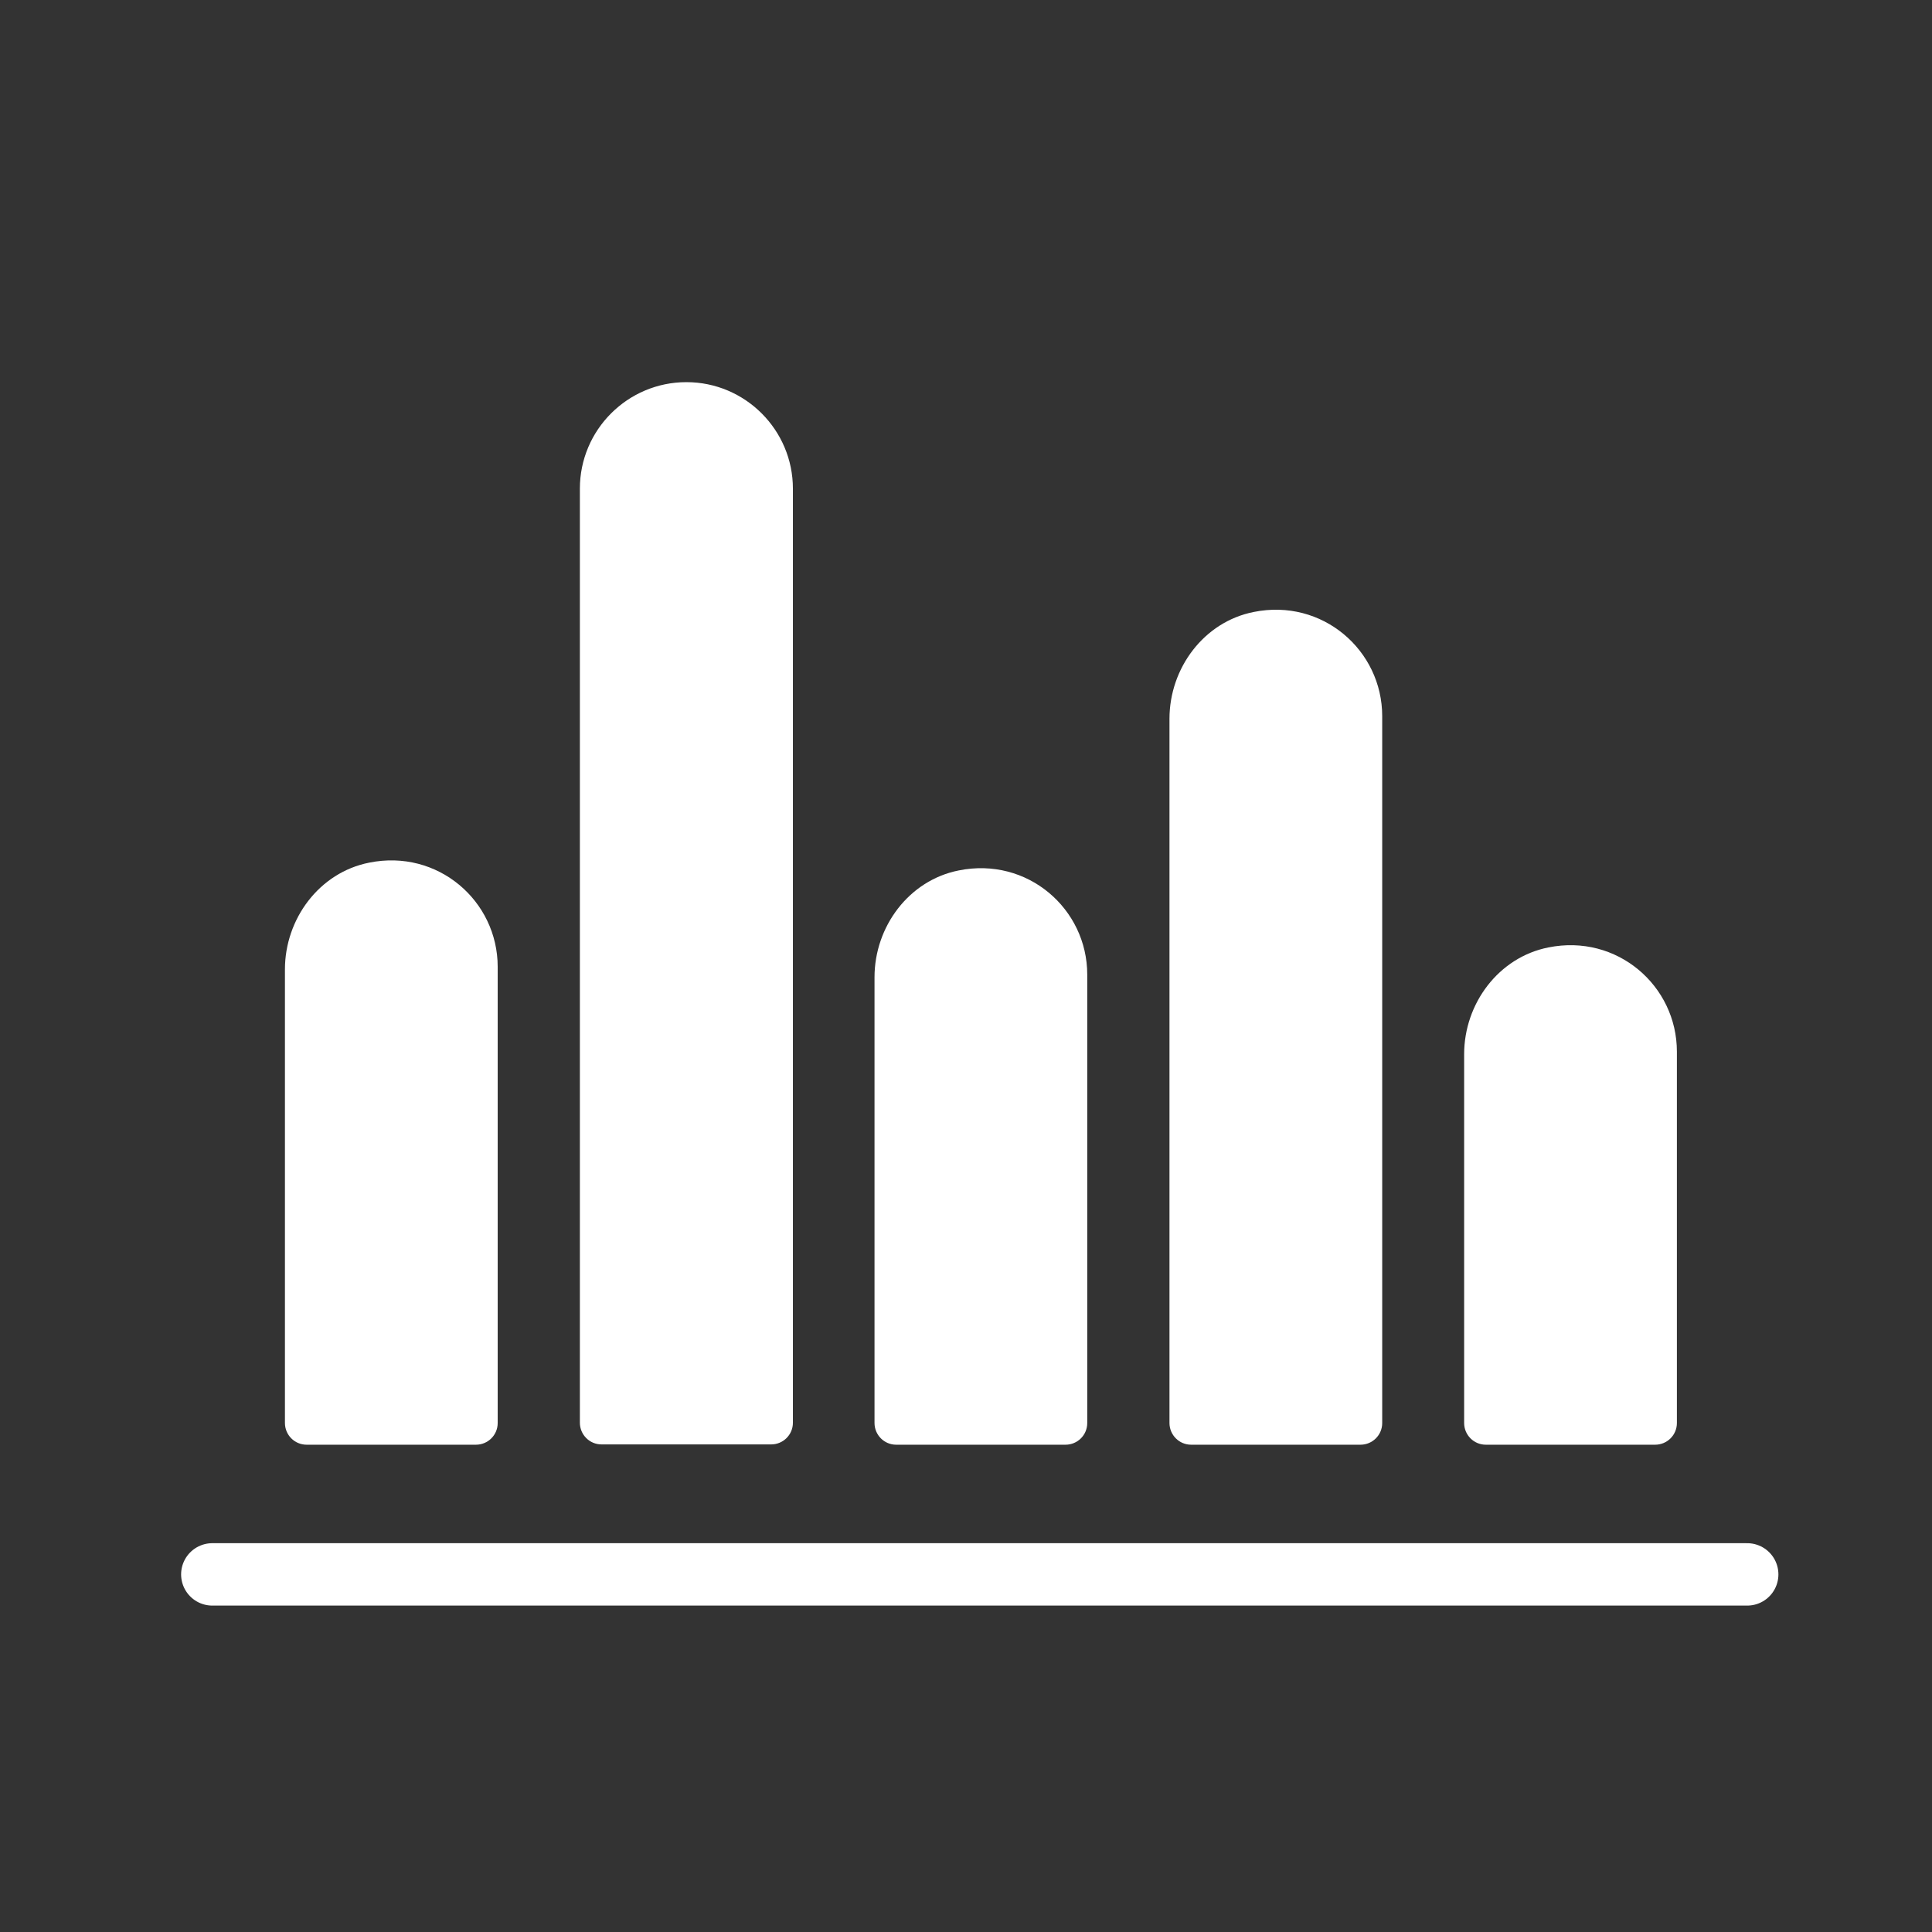
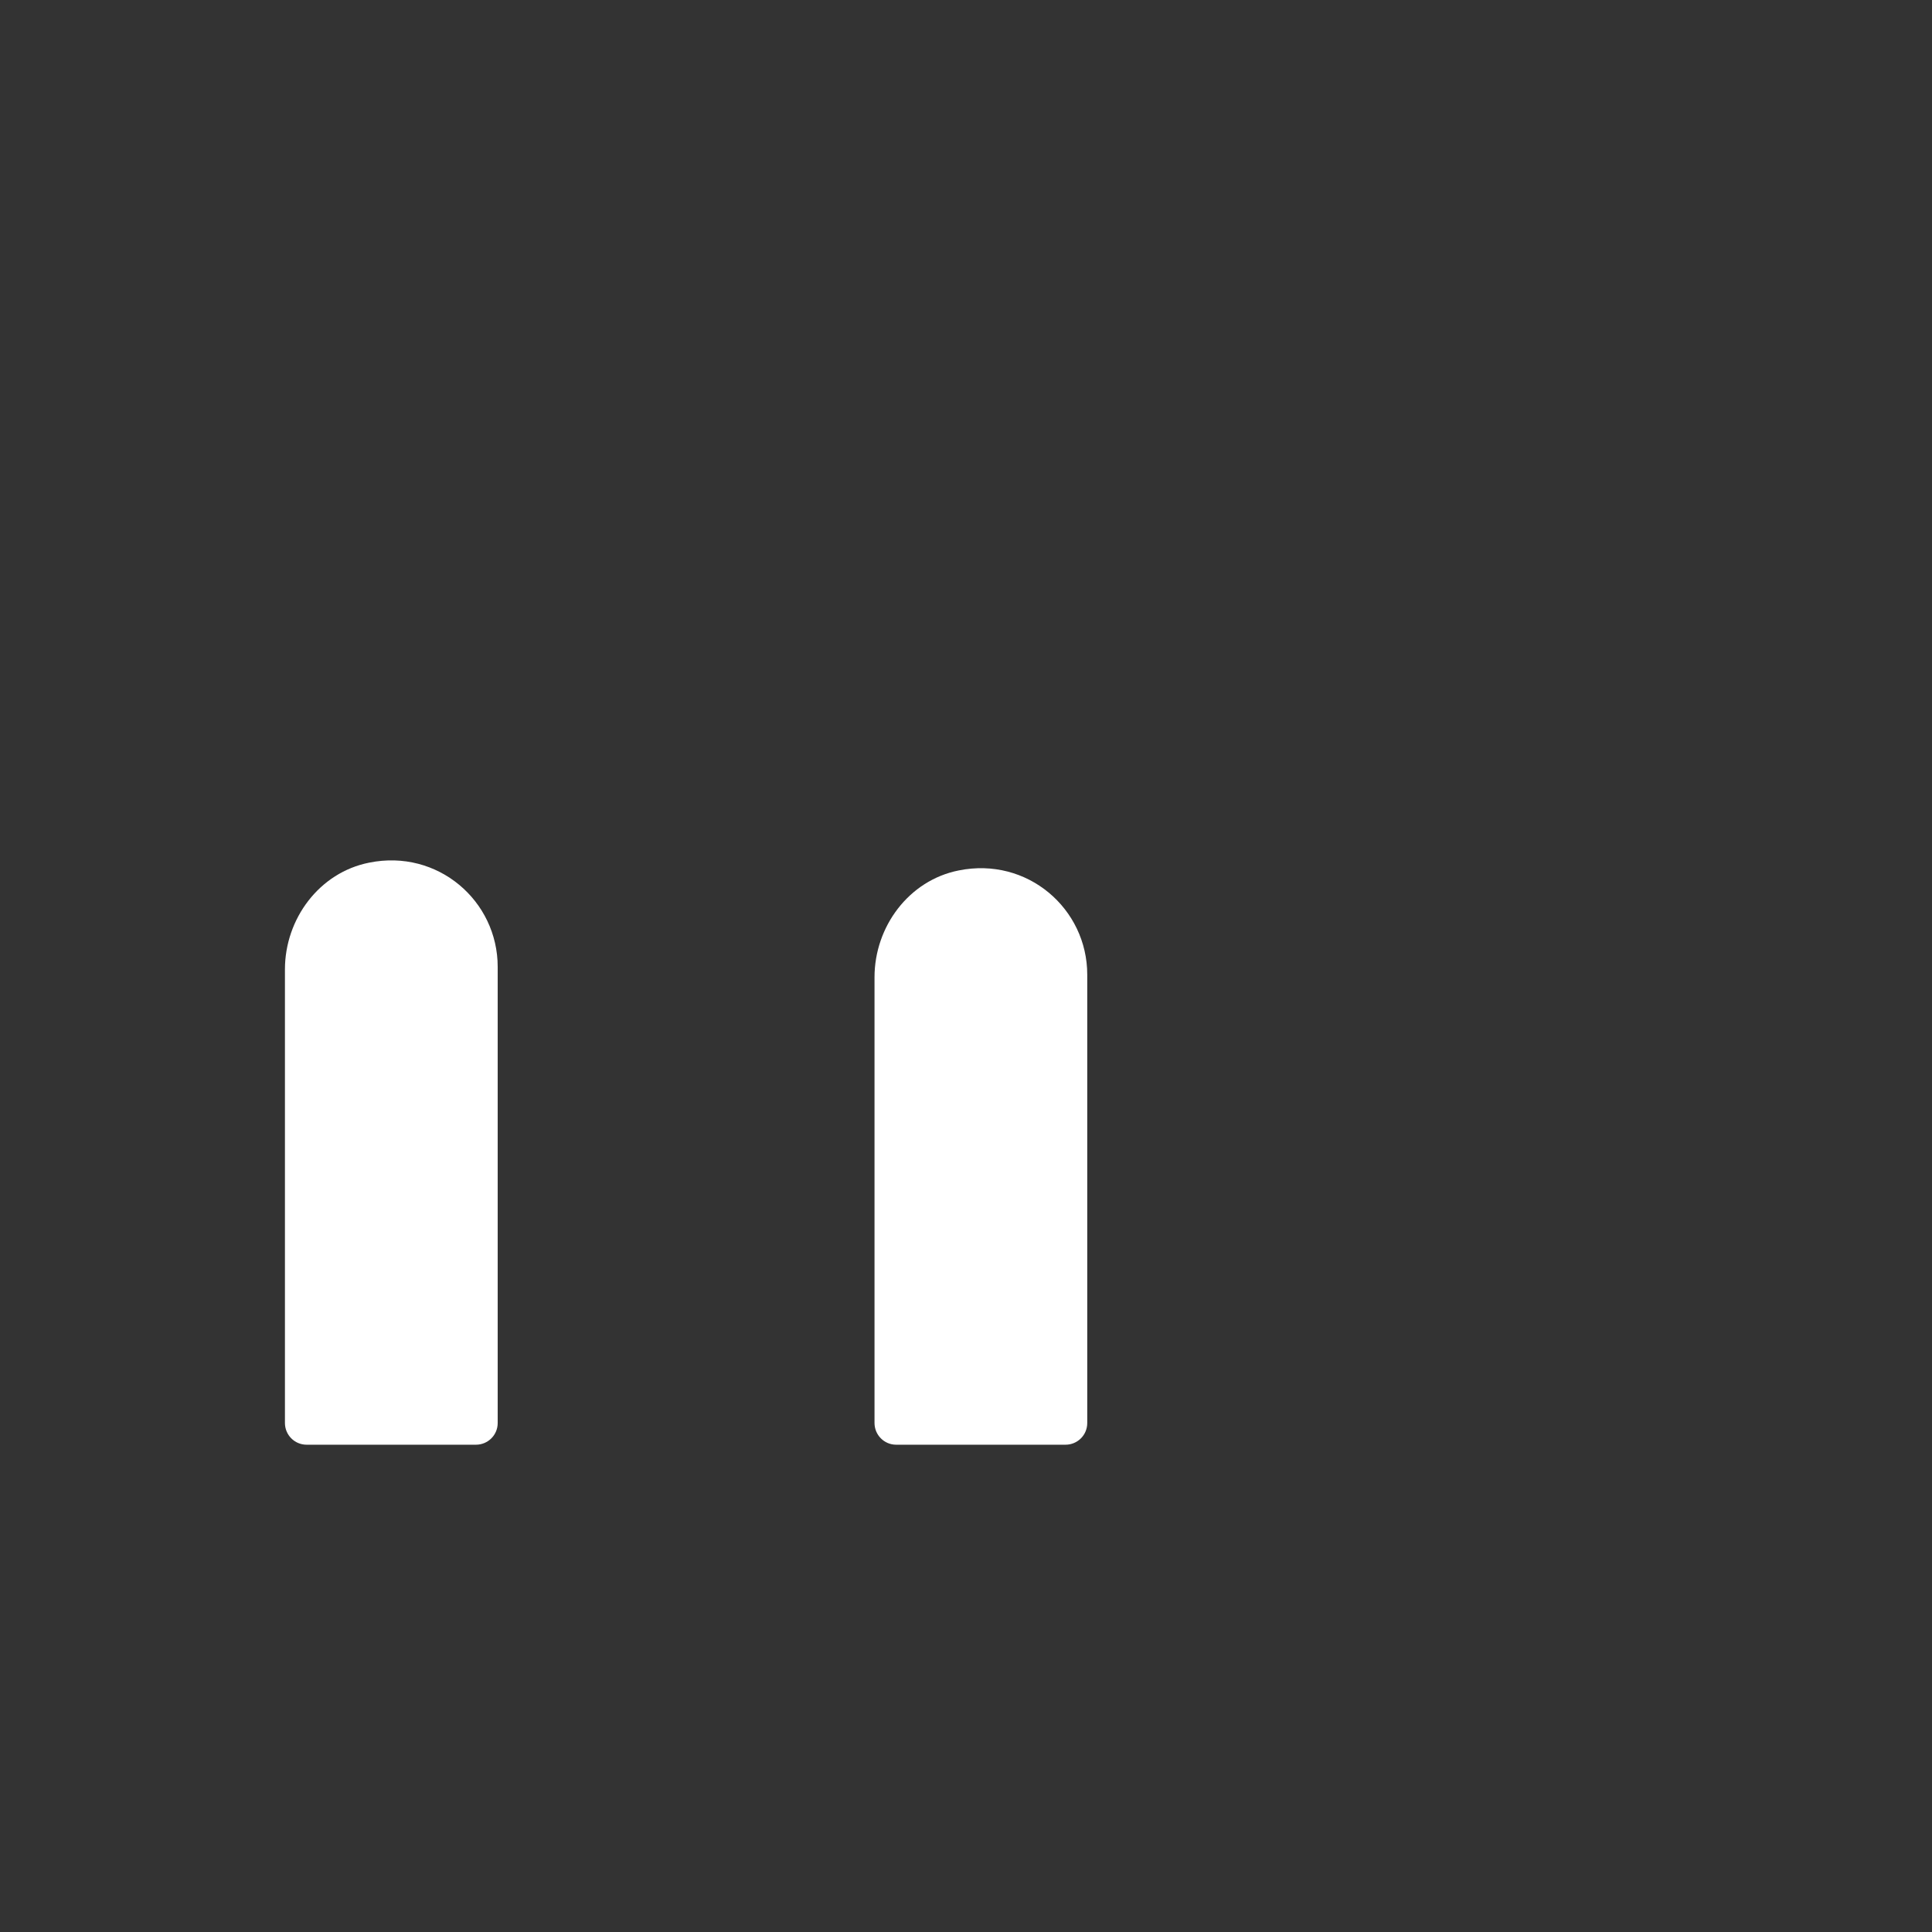
<svg xmlns="http://www.w3.org/2000/svg" fill="none" viewBox="0 0 91 91" height="91" width="91">
  <rect x="0" y="0" width="91" height="91" fill="#333333" stroke="none" />
  <mask height="91" width="91" y="0" x="0" maskUnits="userSpaceOnUse" style="mask-type:alpha" id="mask0_1145_3392">
    <rect fill="#D9D9D9" height="91" width="91" />
  </mask>
  <g mask="url(#mask0_1145_3392)">
-     <path stroke-linejoin="round" stroke-linecap="round" stroke-width="2.939" stroke="white" d="M10 74.156H82.296" />
    <path fill="white" d="M13.421 67.012V45.662C13.421 43.276 15.043 41.095 17.388 40.632C20.619 39.977 23.442 42.431 23.442 45.539V67.025C23.442 67.598 22.978 68.048 22.419 68.048H14.444C13.871 68.048 13.421 67.584 13.421 67.025V67.012Z" />
-     <path fill="white" d="M28.335 68.034C27.763 68.034 27.313 67.57 27.313 67.011V23.017C27.313 20.25 29.562 18 32.33 18C35.097 18 37.347 20.25 37.347 23.017V67.011C37.347 67.584 36.883 68.034 36.324 68.034H28.349H28.335Z" />
    <path fill="white" d="M41.191 67.011V46.03C41.191 43.644 42.813 41.463 45.158 40.999C48.389 40.345 51.211 42.799 51.211 45.907V67.025C51.211 67.598 50.748 68.048 50.189 68.048H42.213C41.641 68.048 41.191 67.584 41.191 67.025V67.011Z" />
-     <path fill="white" d="M55.084 67.011V33.856C55.084 31.47 56.706 29.289 59.051 28.825C62.282 28.171 65.104 30.625 65.104 33.733V67.025C65.104 67.598 64.641 68.048 64.082 68.048H56.106C55.534 68.048 55.084 67.584 55.084 67.025V67.011Z" />
-     <path fill="white" d="M68.963 67.012V49.657C68.963 47.271 70.586 45.09 72.93 44.626C76.162 43.972 78.984 46.426 78.984 49.534V67.025C78.984 67.598 78.52 68.048 77.961 68.048H69.986C69.413 68.048 68.963 67.584 68.963 67.025V67.012Z" />
  </g>
</svg>